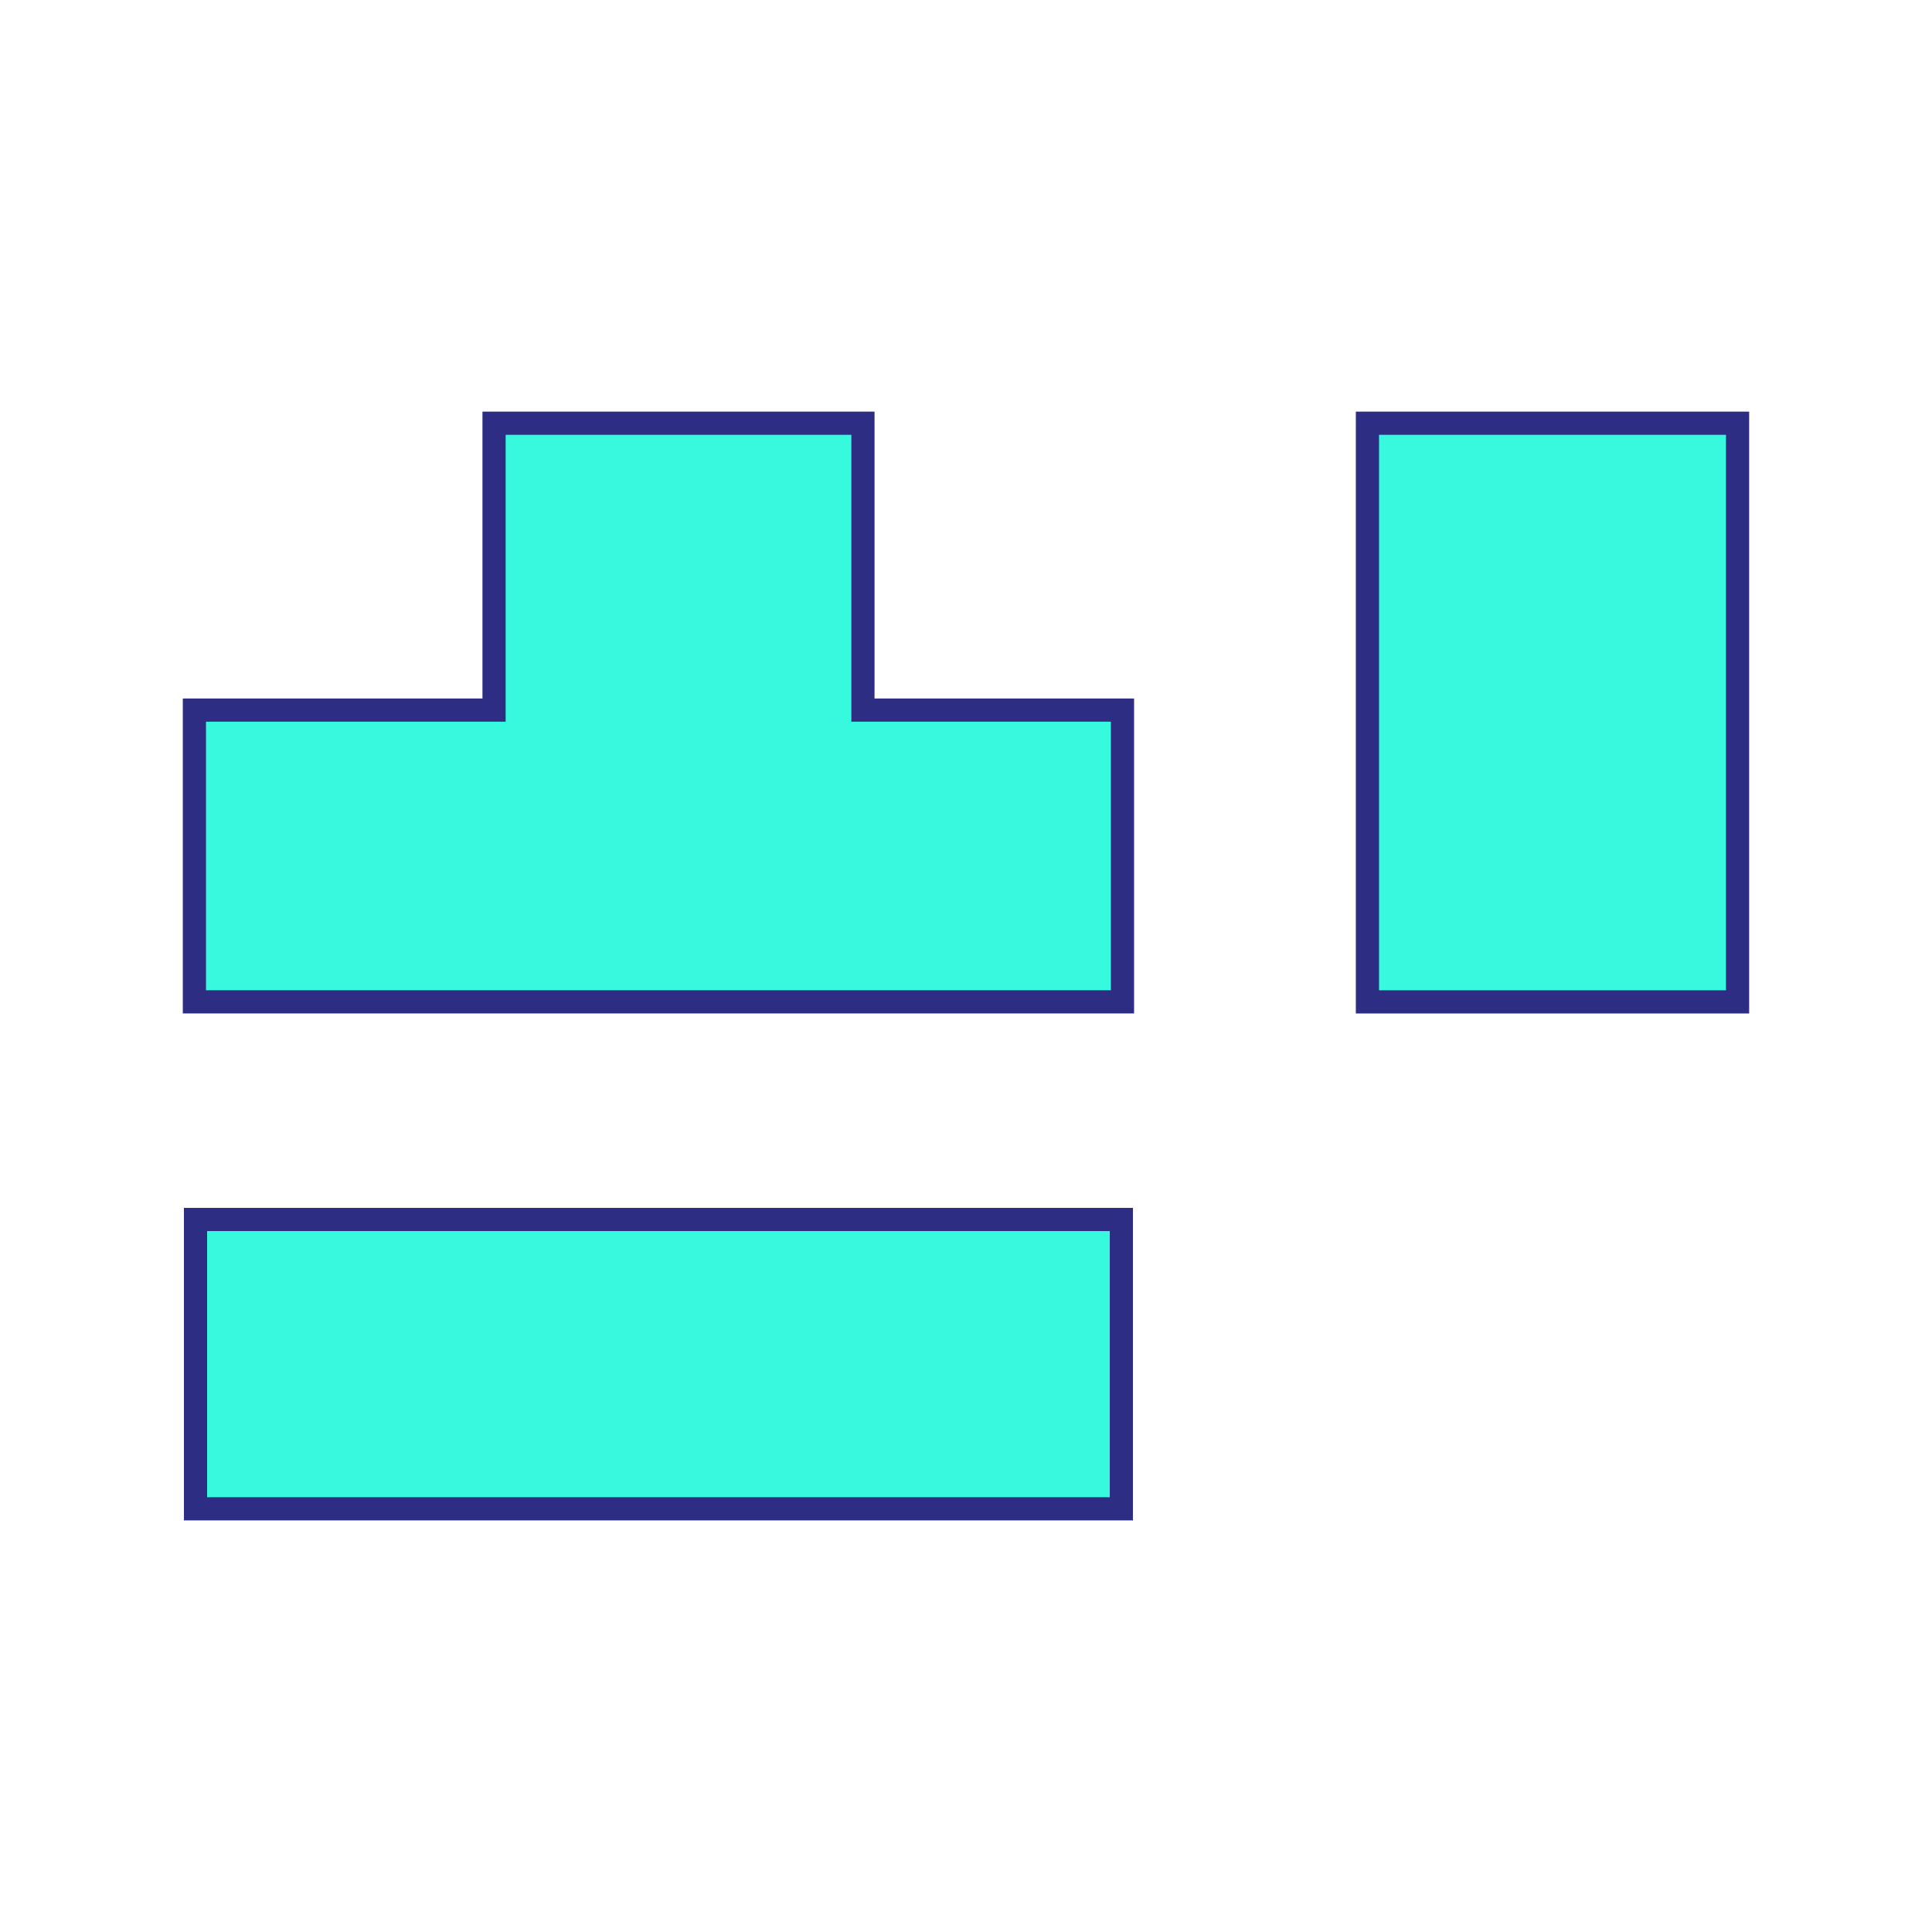
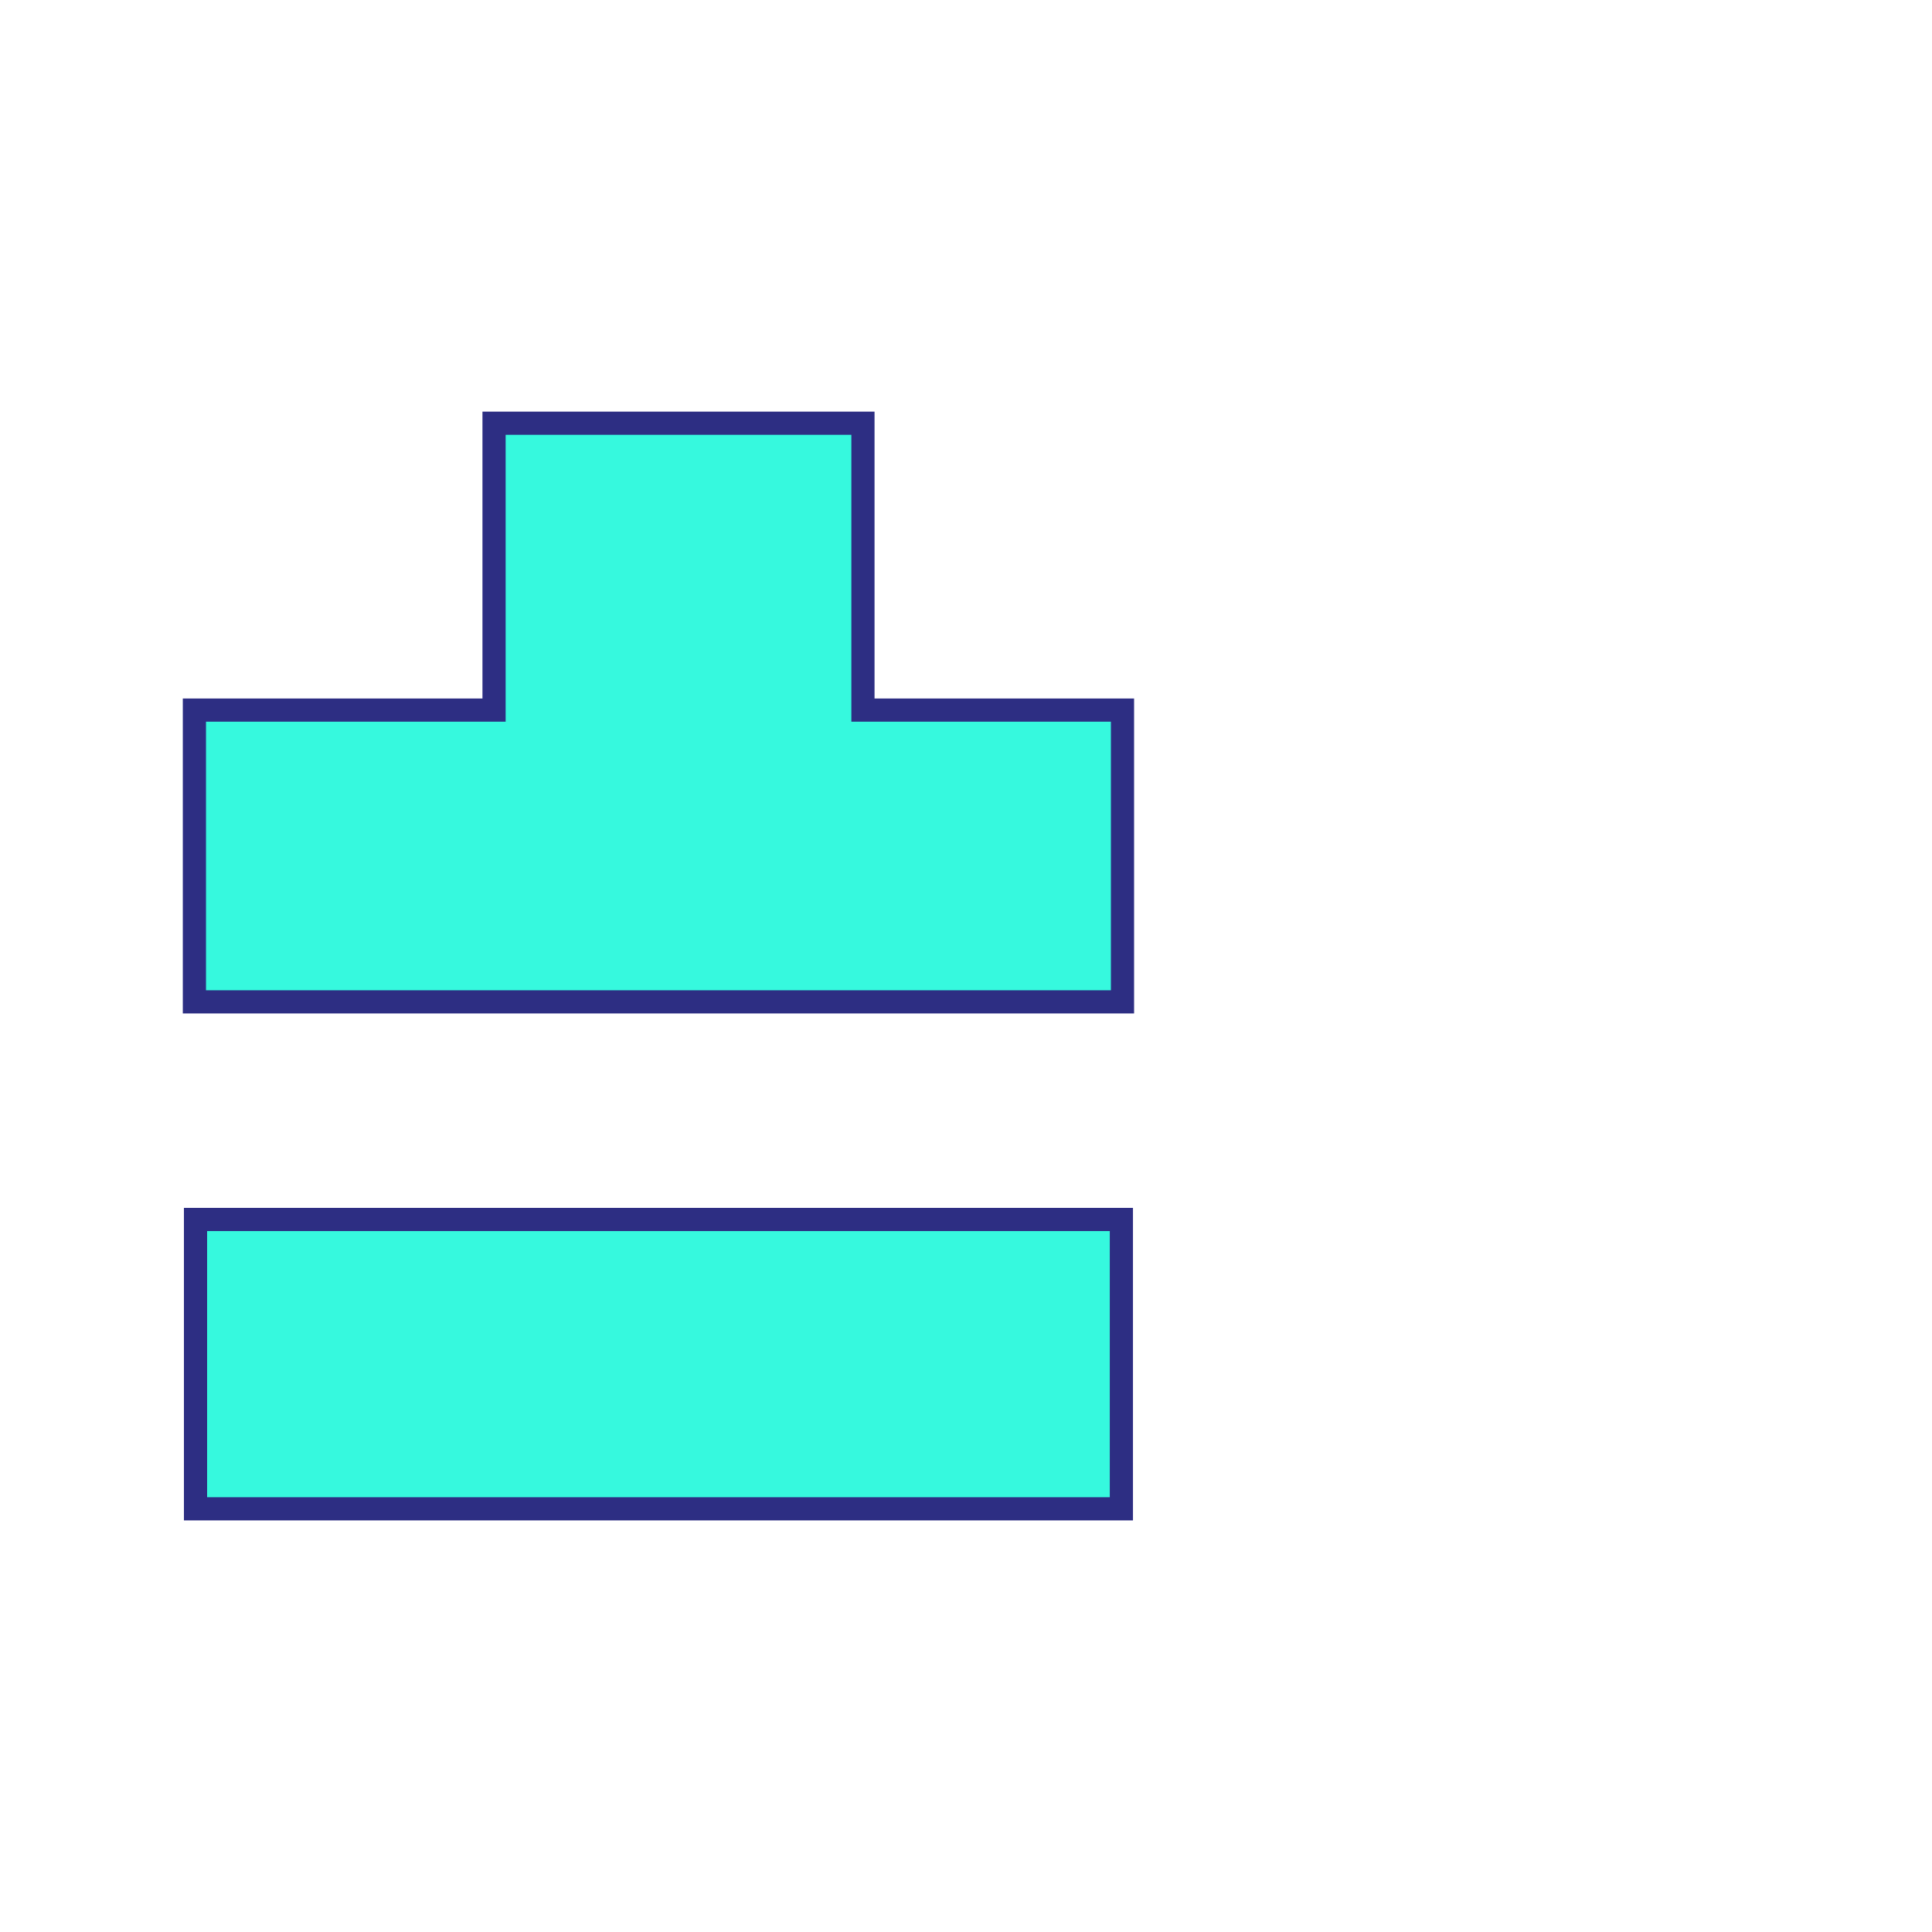
<svg xmlns="http://www.w3.org/2000/svg" id="Layer_1" version="1.1" viewBox="0 0 500 500">
  <defs>
    <style>
      .st0 {
        fill: #36f9de;
        stroke: #2d2e83;
        stroke-miterlimit: 10;
        stroke-width: 6px;
      }
    </style>
  </defs>
-   <rect class="st0" x="353.89" y="109.53" width="95.79" height="149.76" />
  <rect class="st0" x="50.6" y="315.6" width="239.61" height="74.88" />
  <polygon class="st0" points="50.31 183.77 127.86 183.77 127.86 109.53 223.33 109.53 223.33 183.77 290.5 183.77 290.5 259.28 50.31 259.28 50.31 183.77" />
</svg>